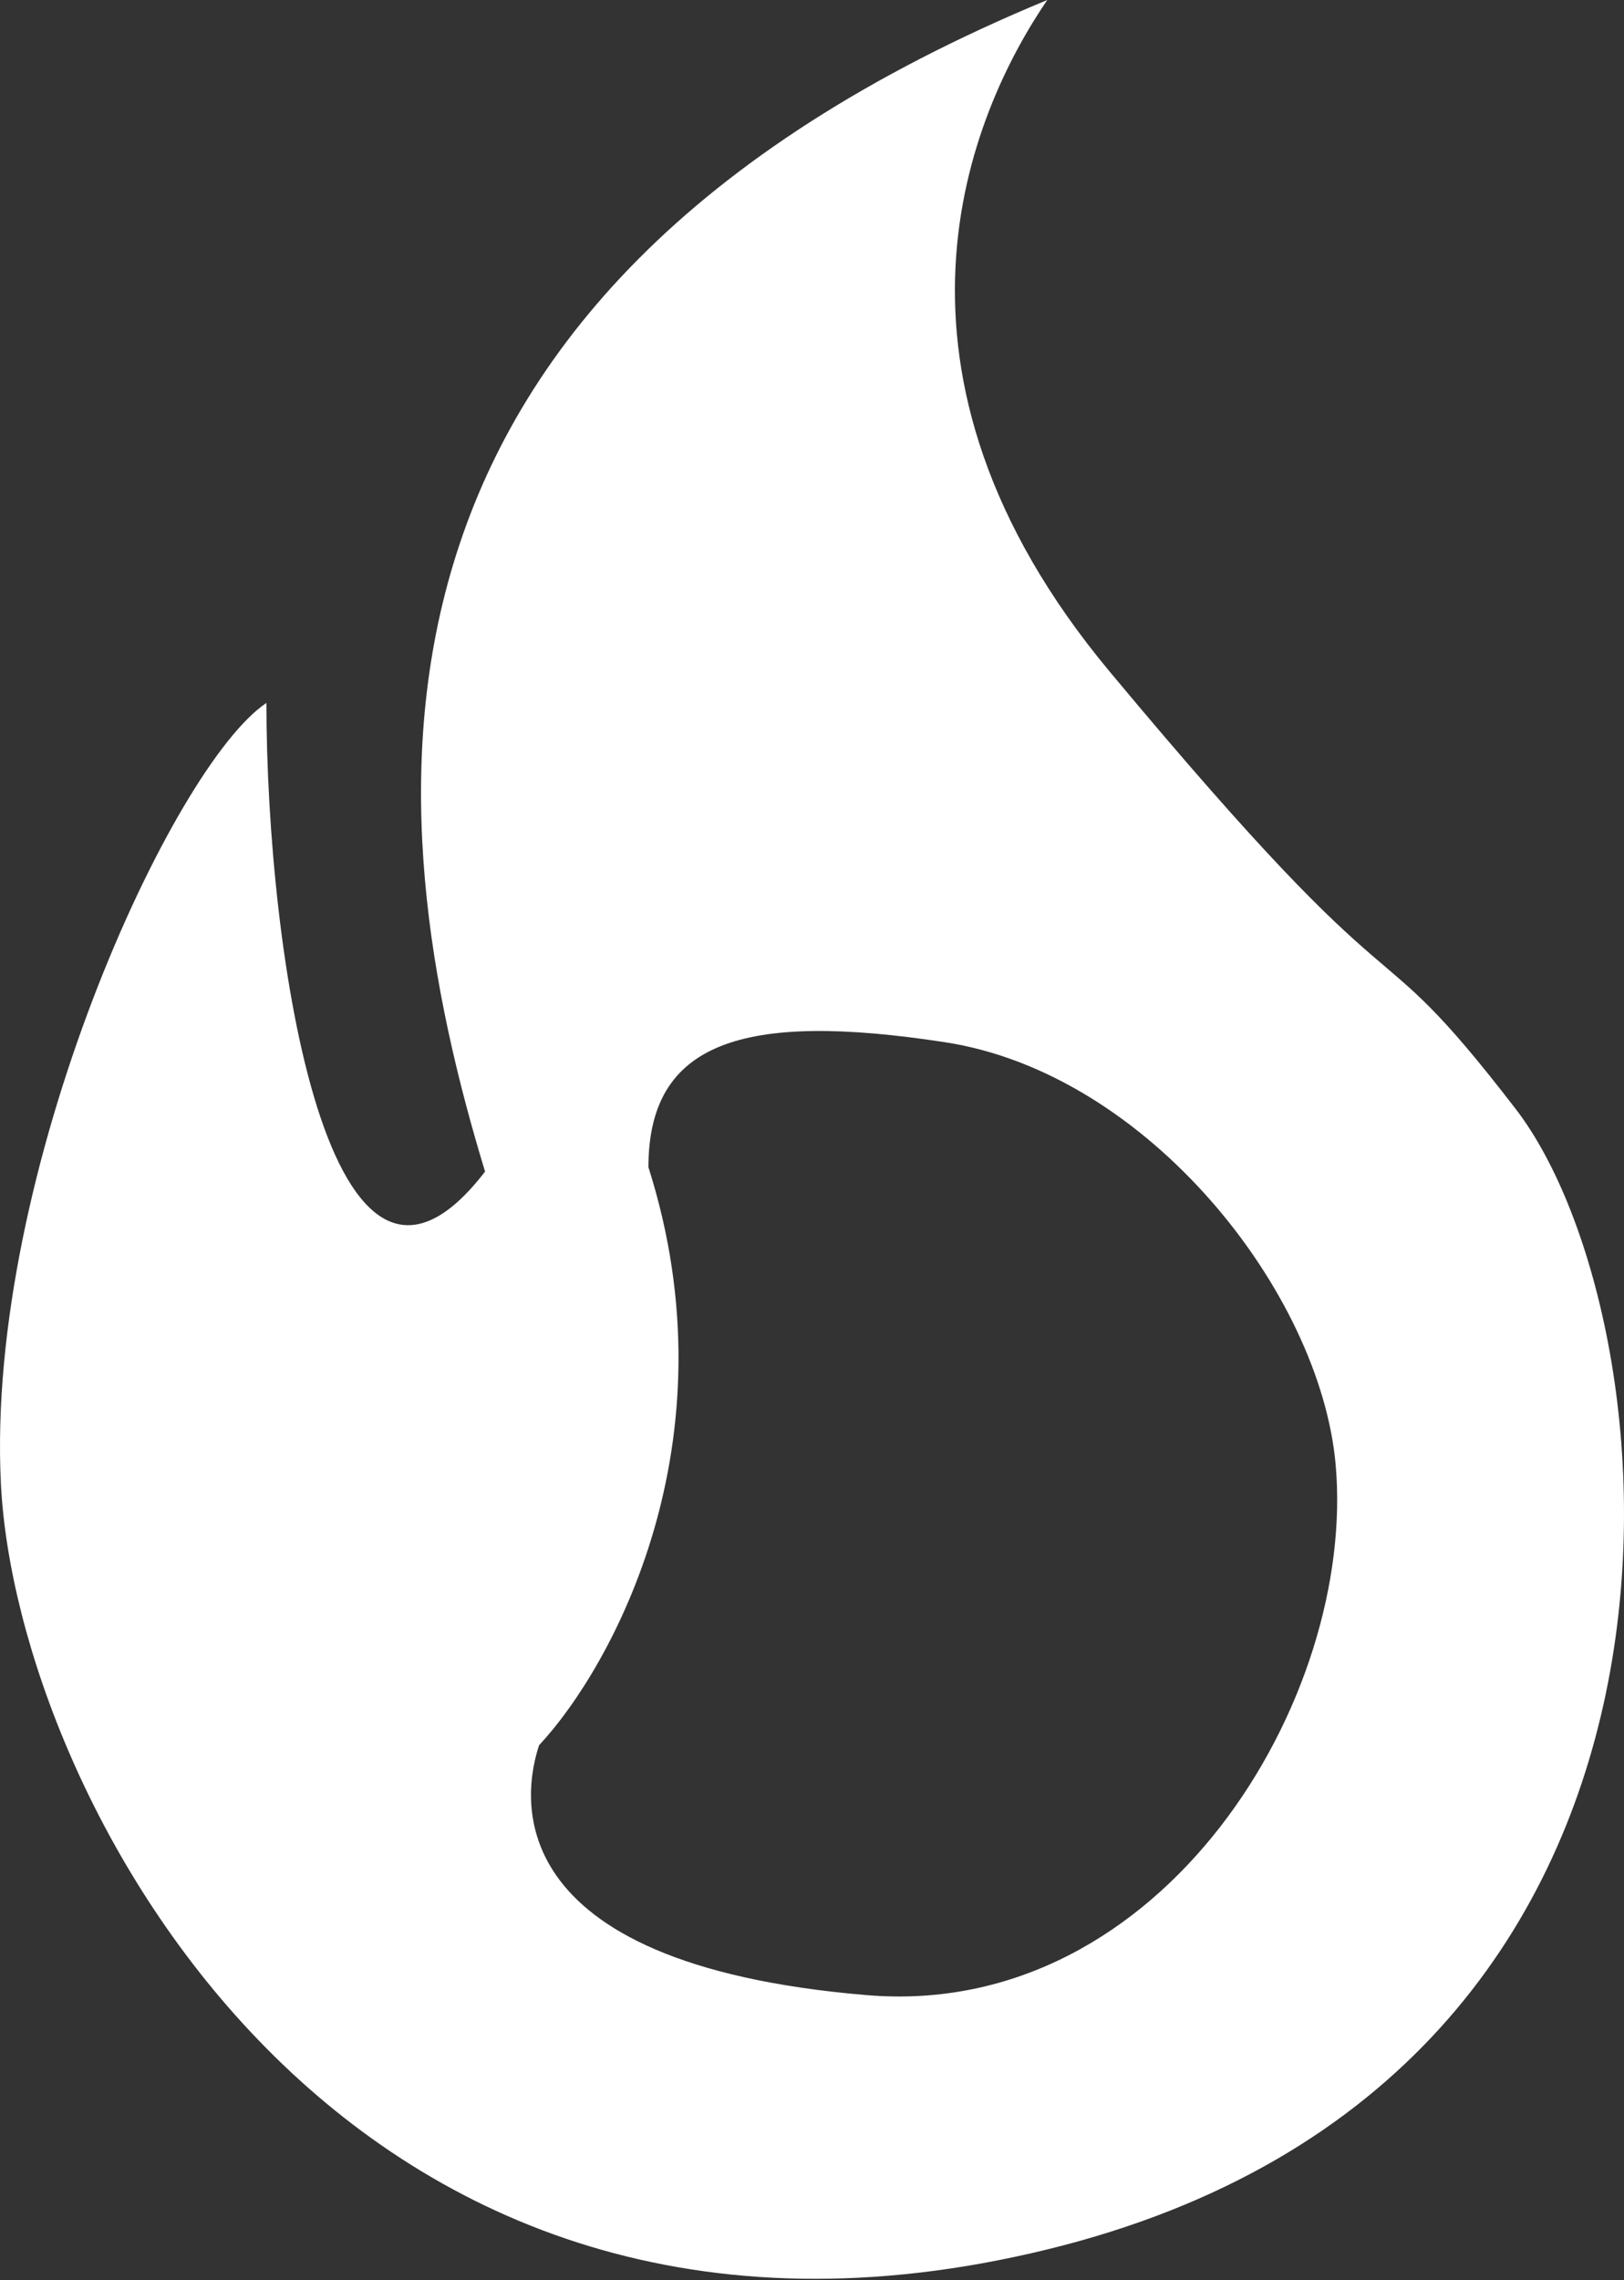
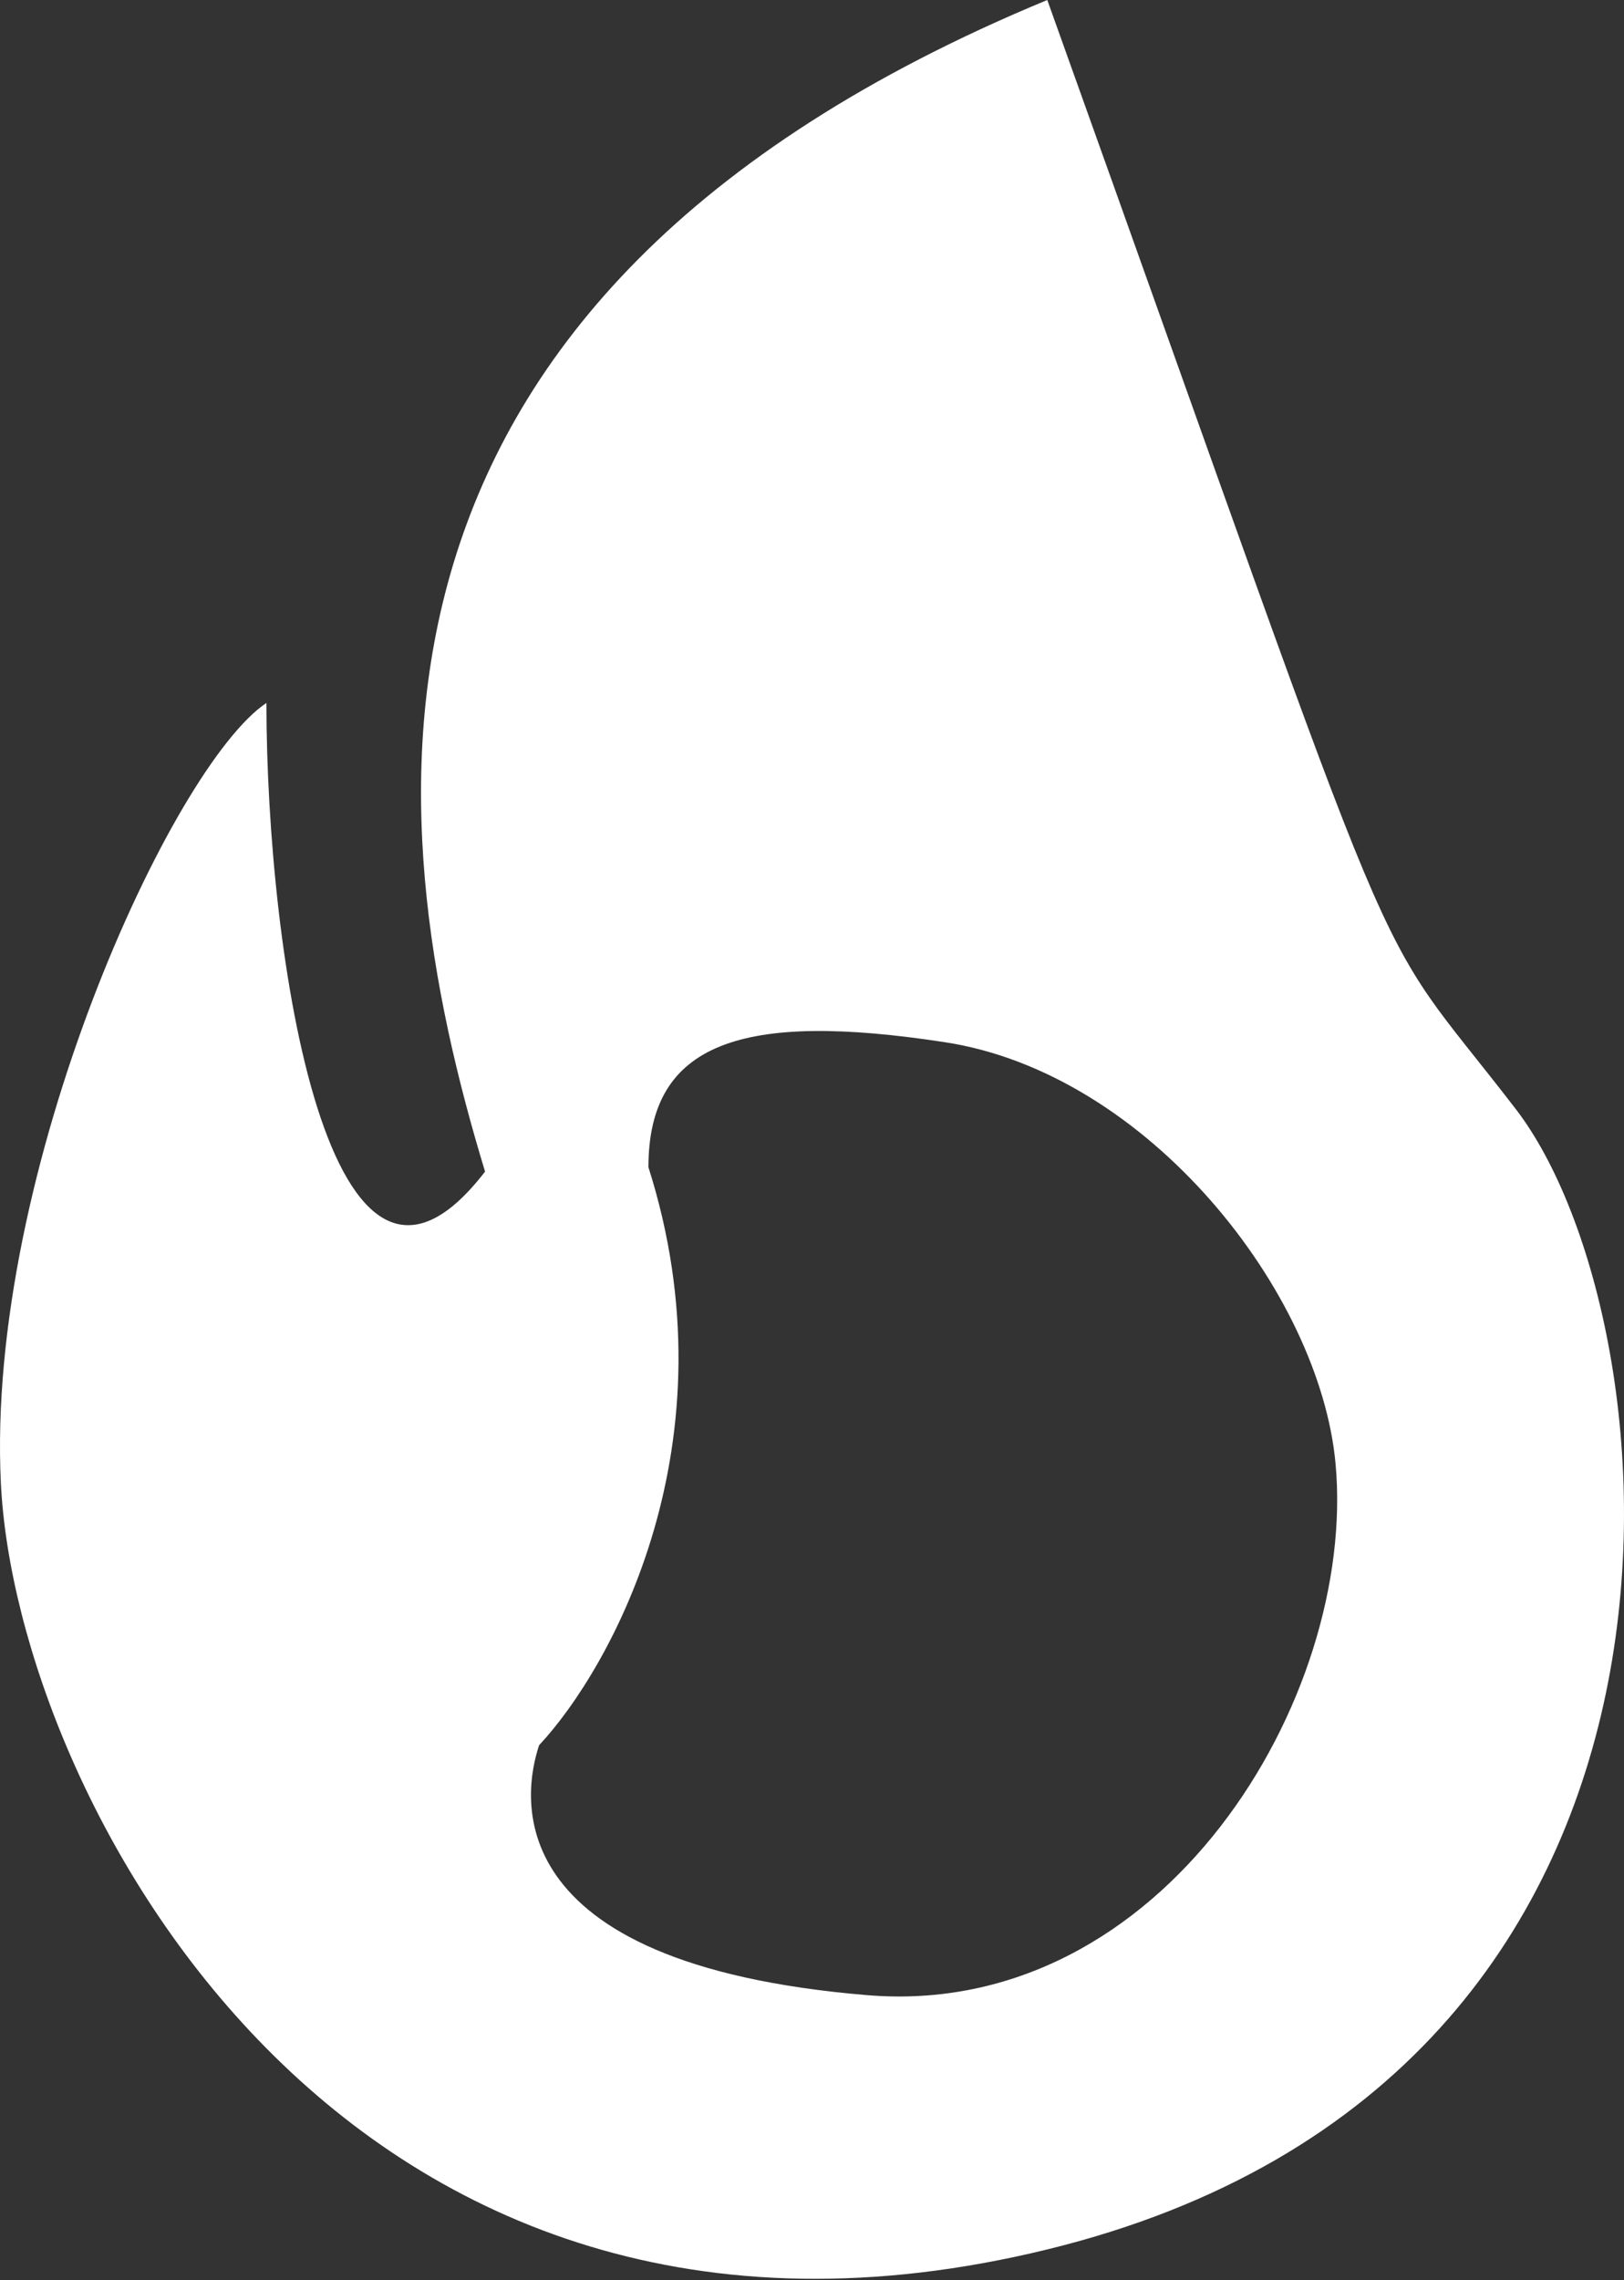
<svg xmlns="http://www.w3.org/2000/svg" width="478" height="671" viewBox="0 0 478 671" fill="none">
  <rect x="0" y="0" width="478" height="671" fill="#333333" stroke="none" />
-   <path d="M308.251 0C285.267 33.709 253.09 109.402 326.638 197.659C418.572 307.98 400.185 266.61 446.152 326.367C493.797 388.306 515.103 611.364 308.251 661.928C101.399 712.492 4.867 528.623 0.27 436.688C-4.326 344.754 50.835 225.239 78.415 206.853C78.415 280.433 96.801 404.511 142.768 344.754C110.591 239.029 94.963 88.257 308.251 0ZM278.193 306.699C218.436 297.506 190.856 306.7 190.856 343.474C216.598 424.376 180.13 490.568 158.679 513.552C154.082 527.342 144.889 577.906 255.21 587.1C342.547 594.378 399.354 499.479 393.111 430.812C388.514 380.248 337.951 315.893 278.193 306.699Z" fill="white" />
+   <path d="M308.251 0C418.572 307.98 400.185 266.61 446.152 326.367C493.797 388.306 515.103 611.364 308.251 661.928C101.399 712.492 4.867 528.623 0.27 436.688C-4.326 344.754 50.835 225.239 78.415 206.853C78.415 280.433 96.801 404.511 142.768 344.754C110.591 239.029 94.963 88.257 308.251 0ZM278.193 306.699C218.436 297.506 190.856 306.7 190.856 343.474C216.598 424.376 180.13 490.568 158.679 513.552C154.082 527.342 144.889 577.906 255.21 587.1C342.547 594.378 399.354 499.479 393.111 430.812C388.514 380.248 337.951 315.893 278.193 306.699Z" fill="white" />
</svg>